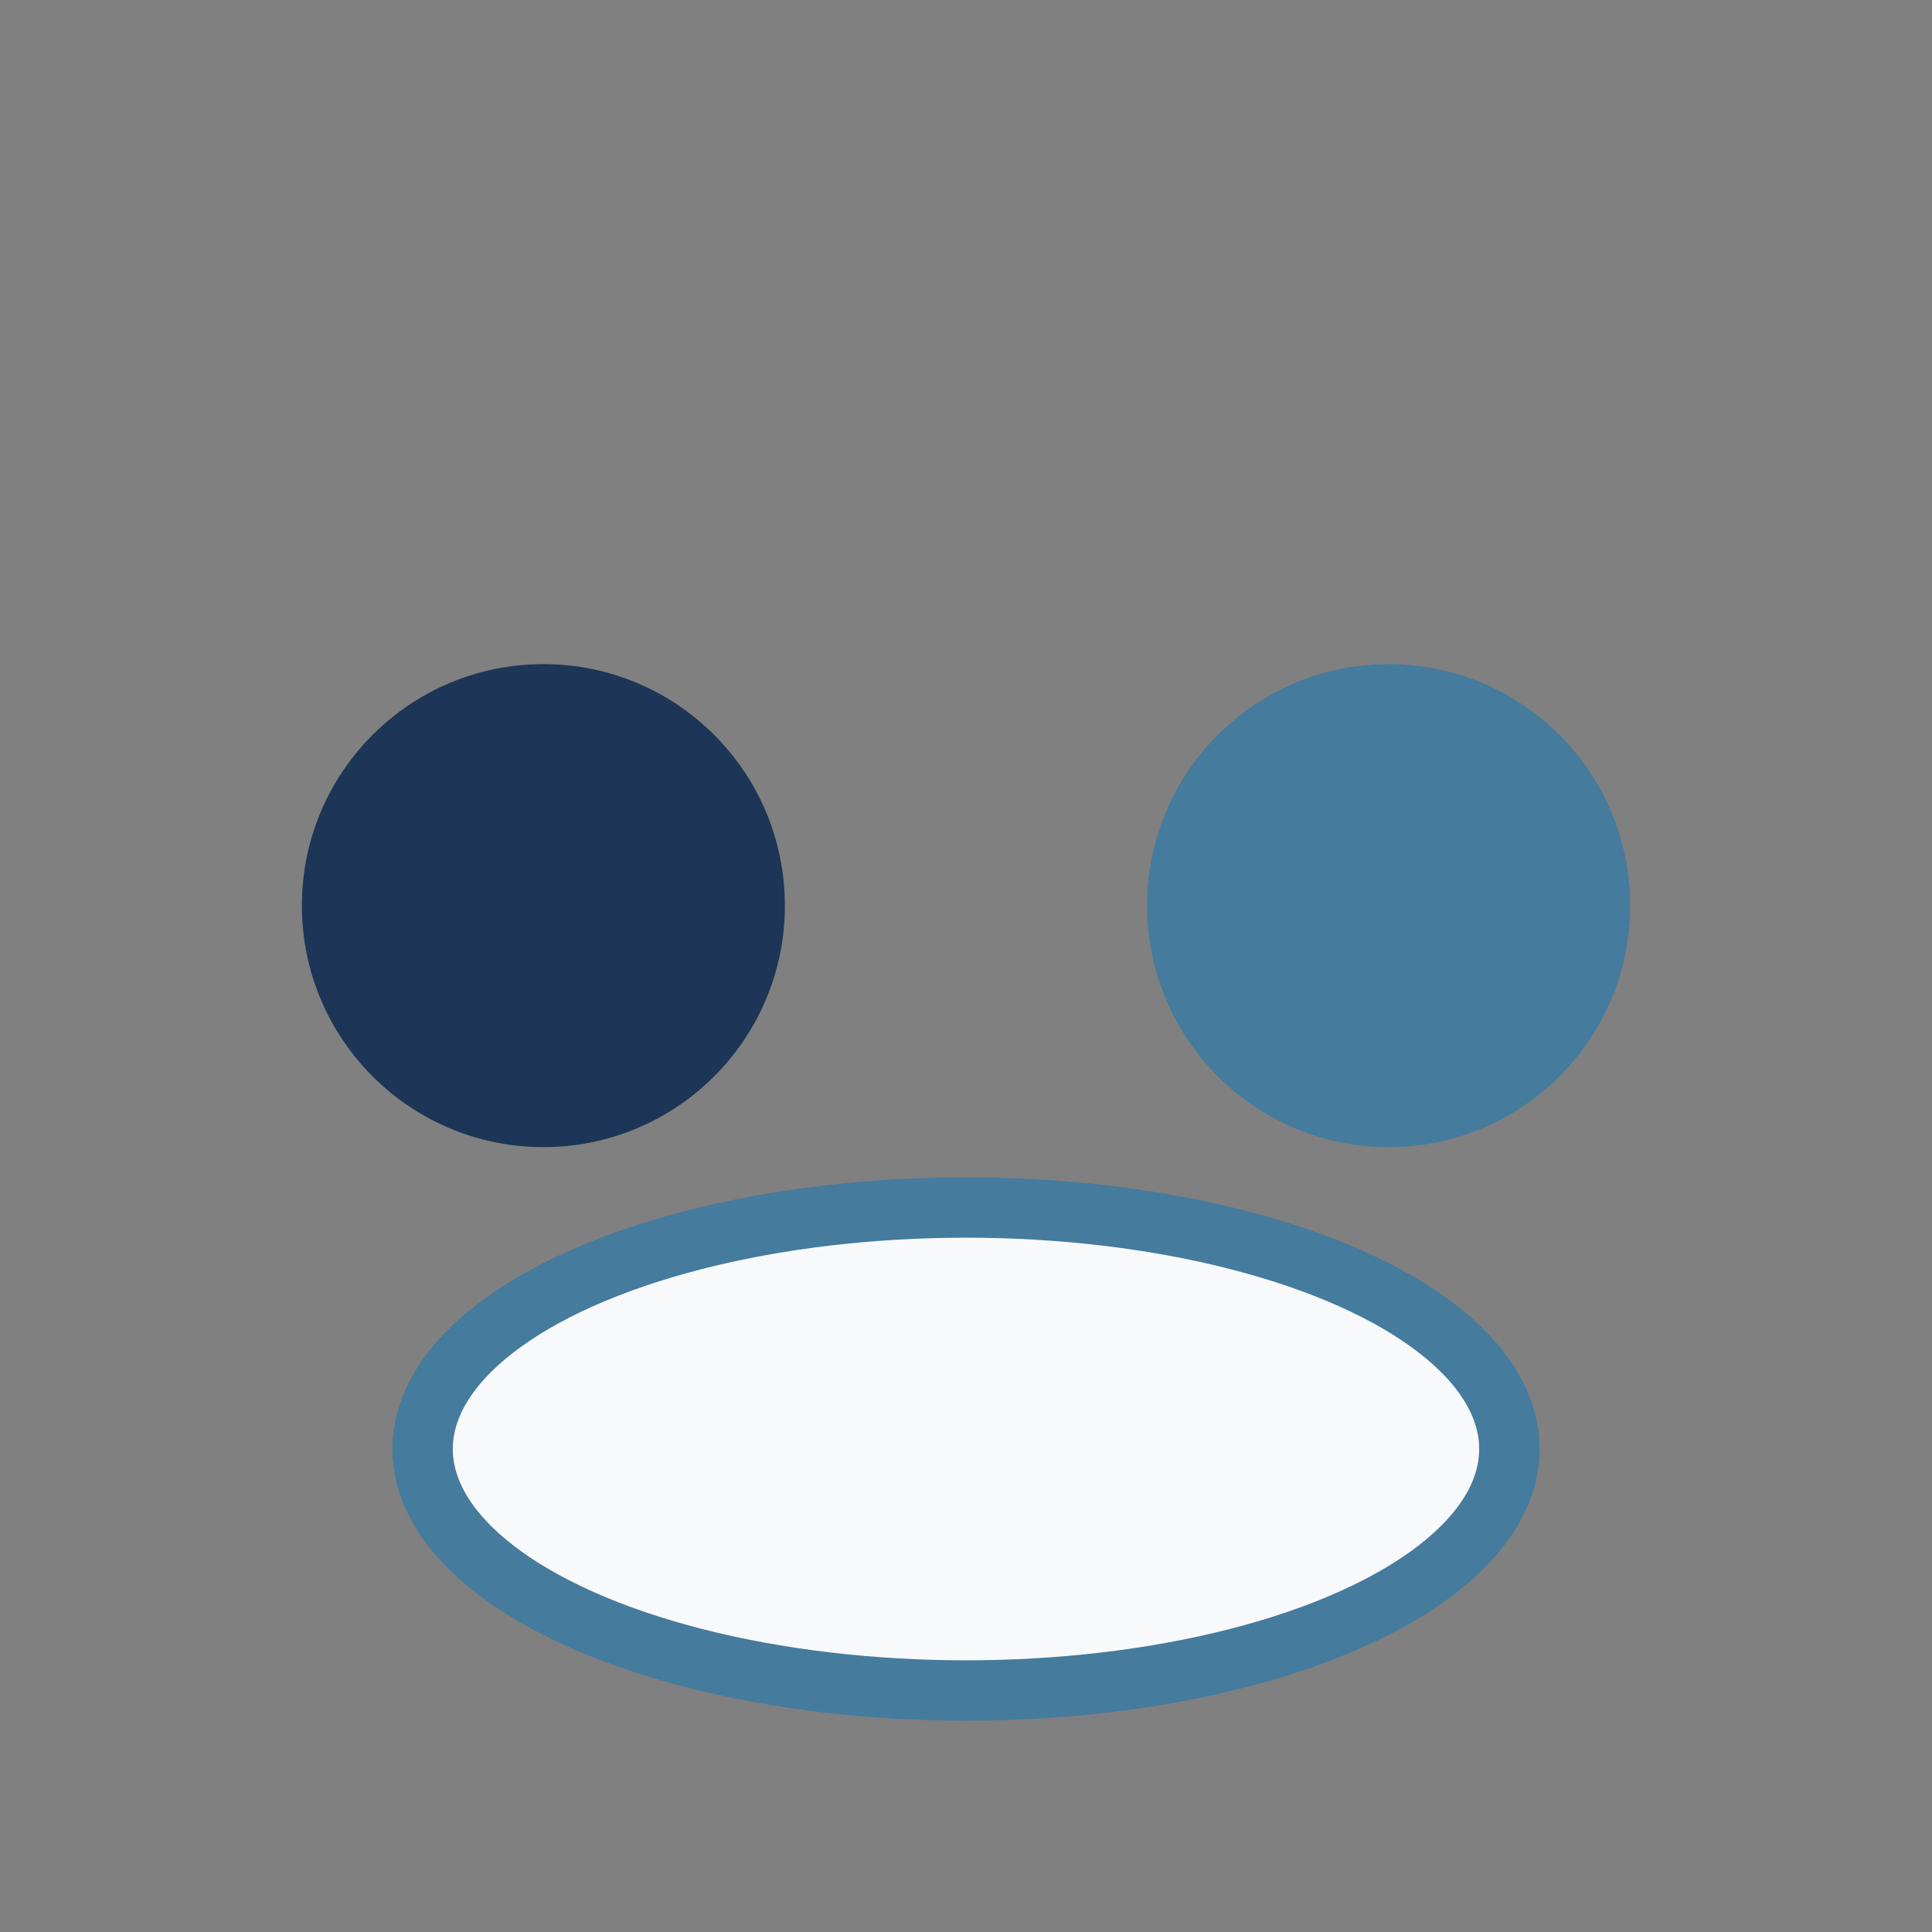
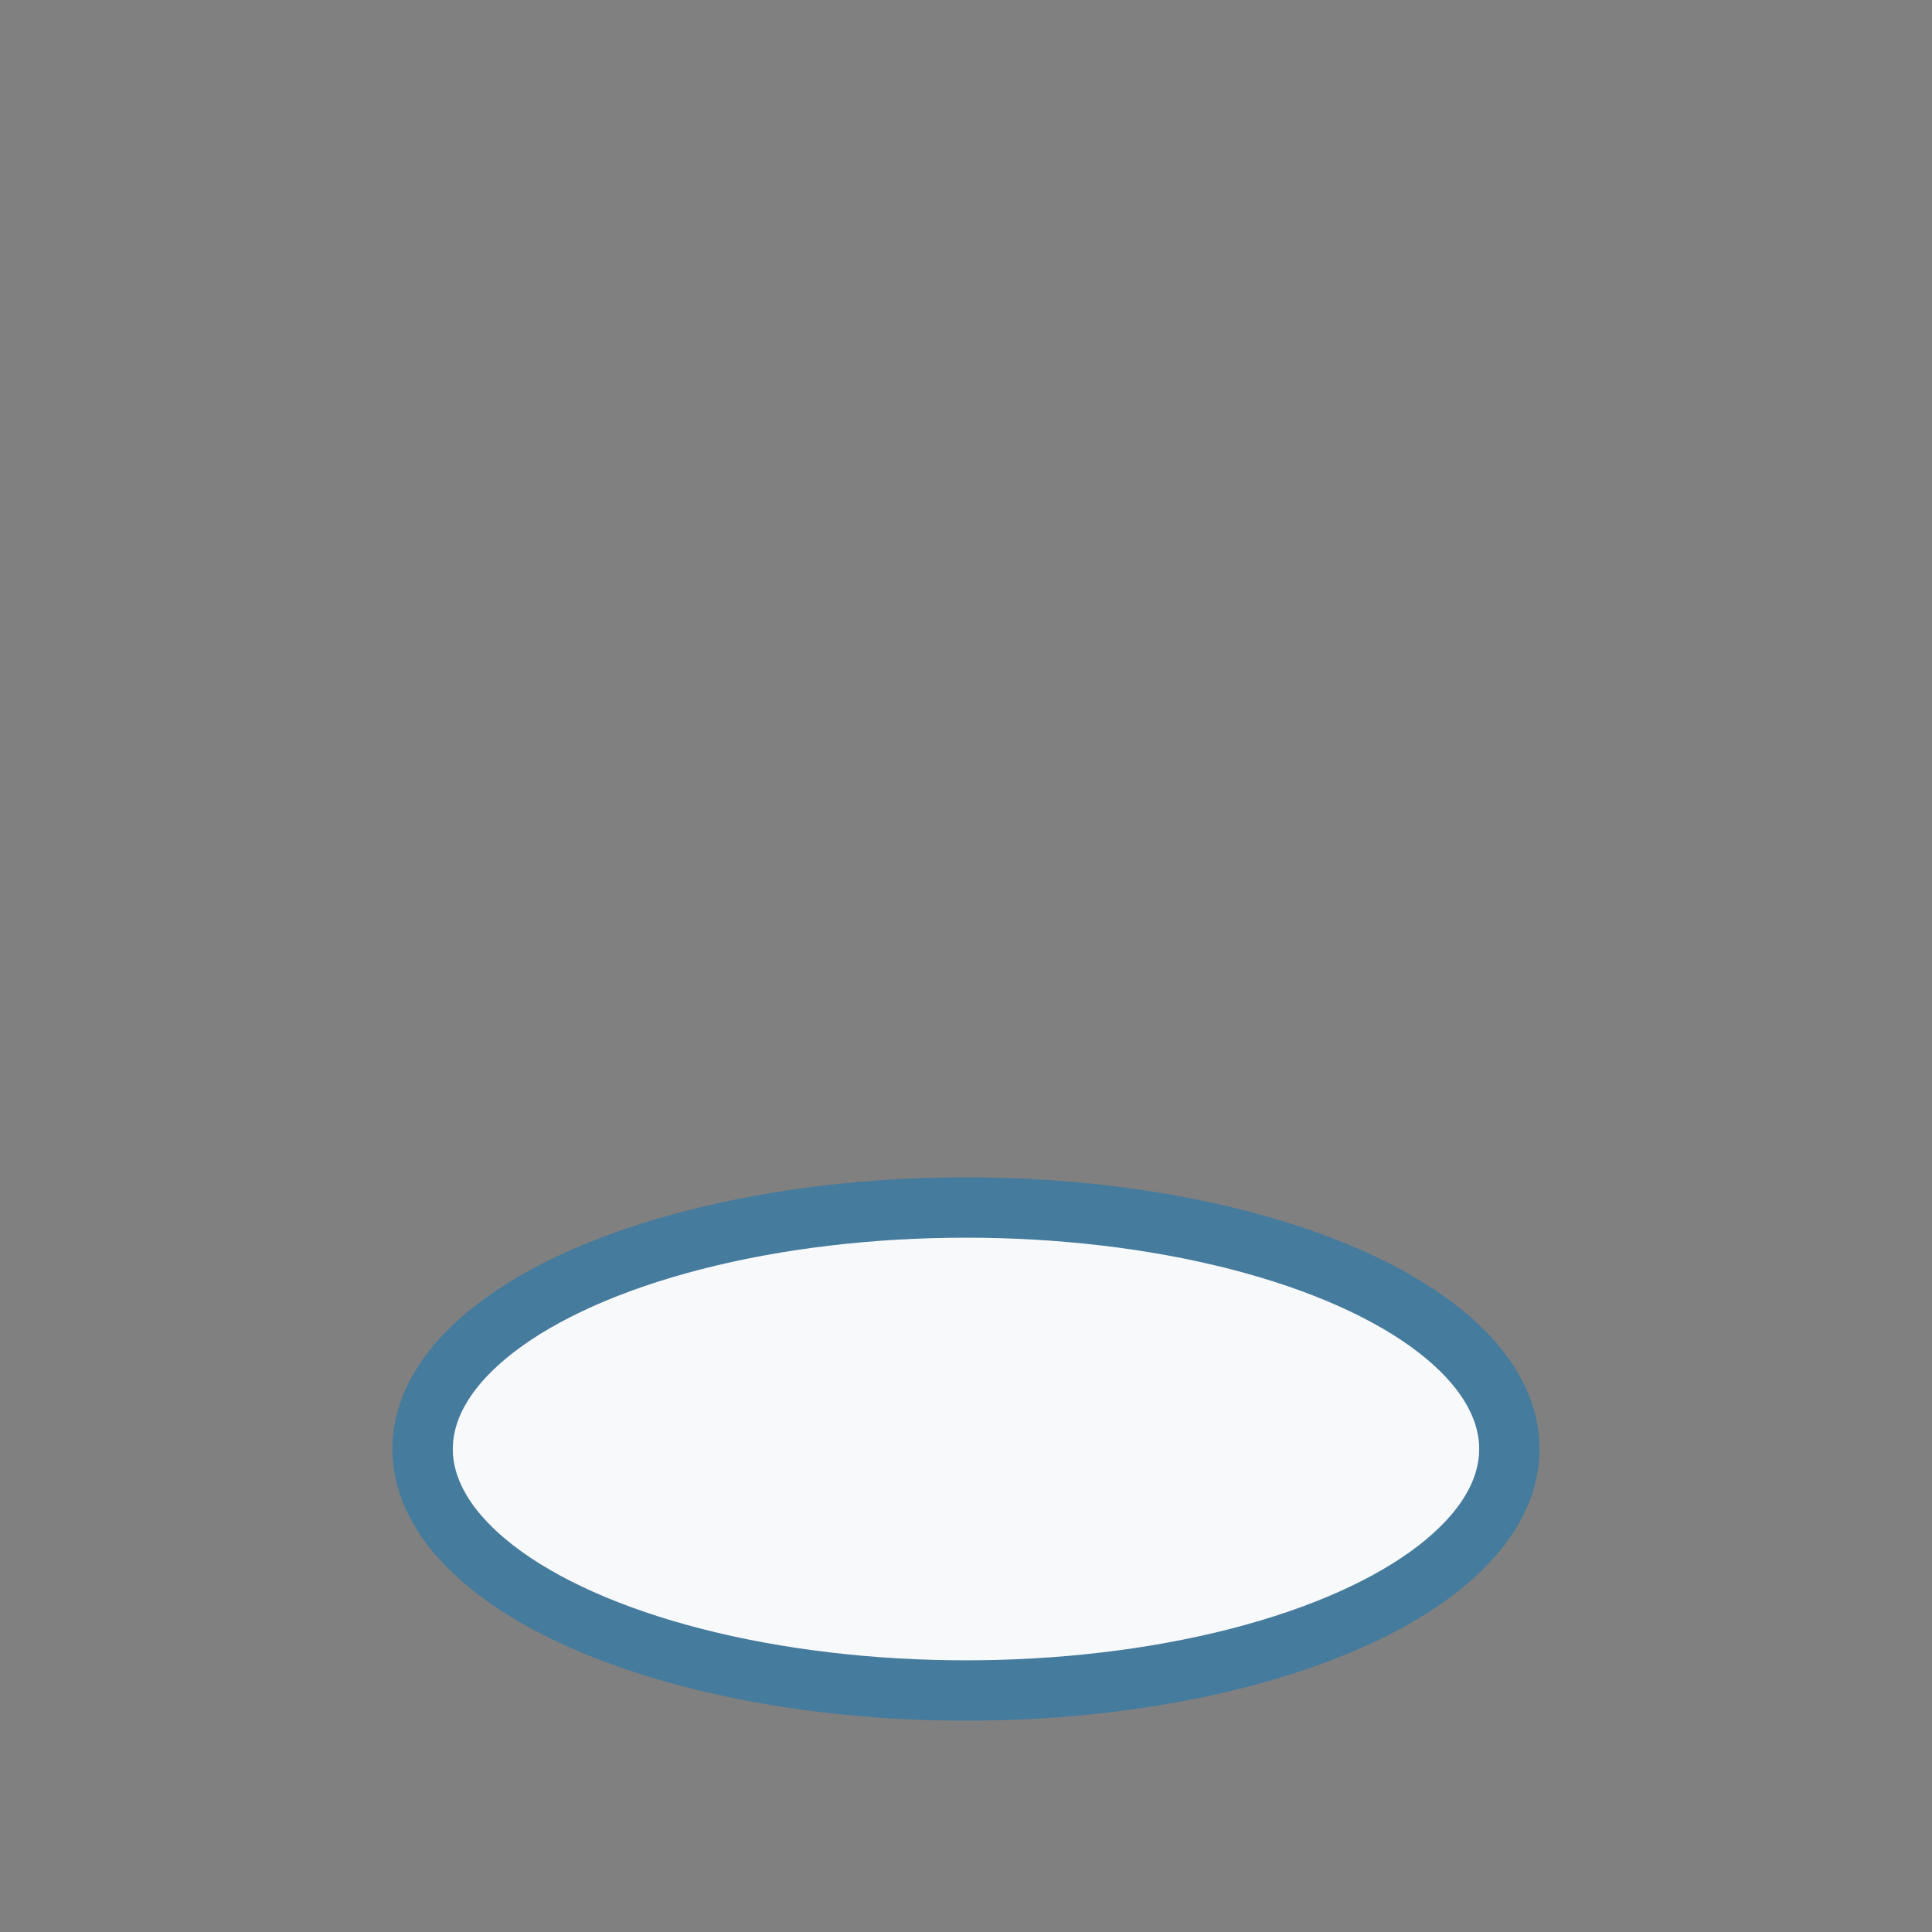
<svg xmlns="http://www.w3.org/2000/svg" width="32" height="32" viewBox="0 0 32 32">
  <rect x="0" y="0" width="32" height="32" fill="#808080" stroke="none" />
-   <circle cx="9" cy="15" r="4" fill="#1D3557" />
-   <circle cx="23" cy="15" r="4" fill="#457B9D" />
  <ellipse cx="16" cy="24" rx="9" ry="4" fill="#F8F9FA" stroke="#457B9D" stroke-width="1" />
</svg>